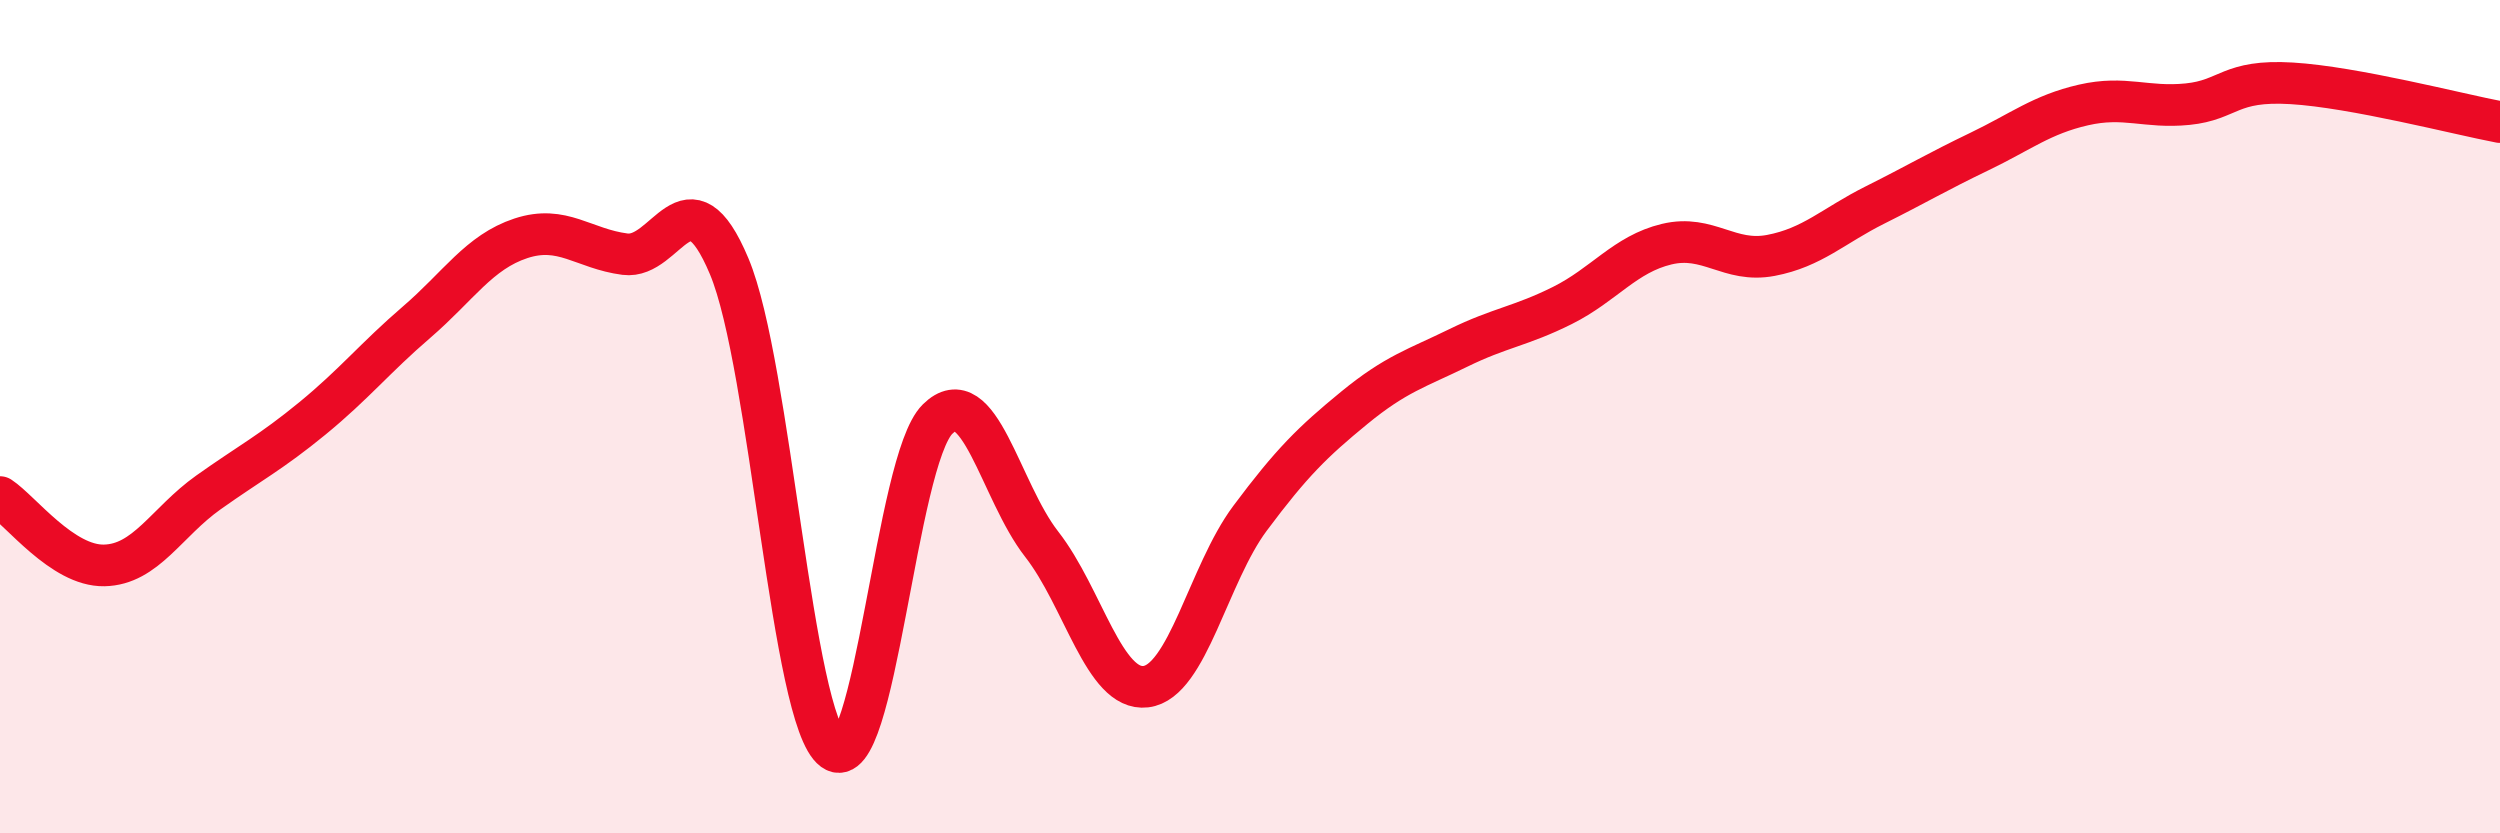
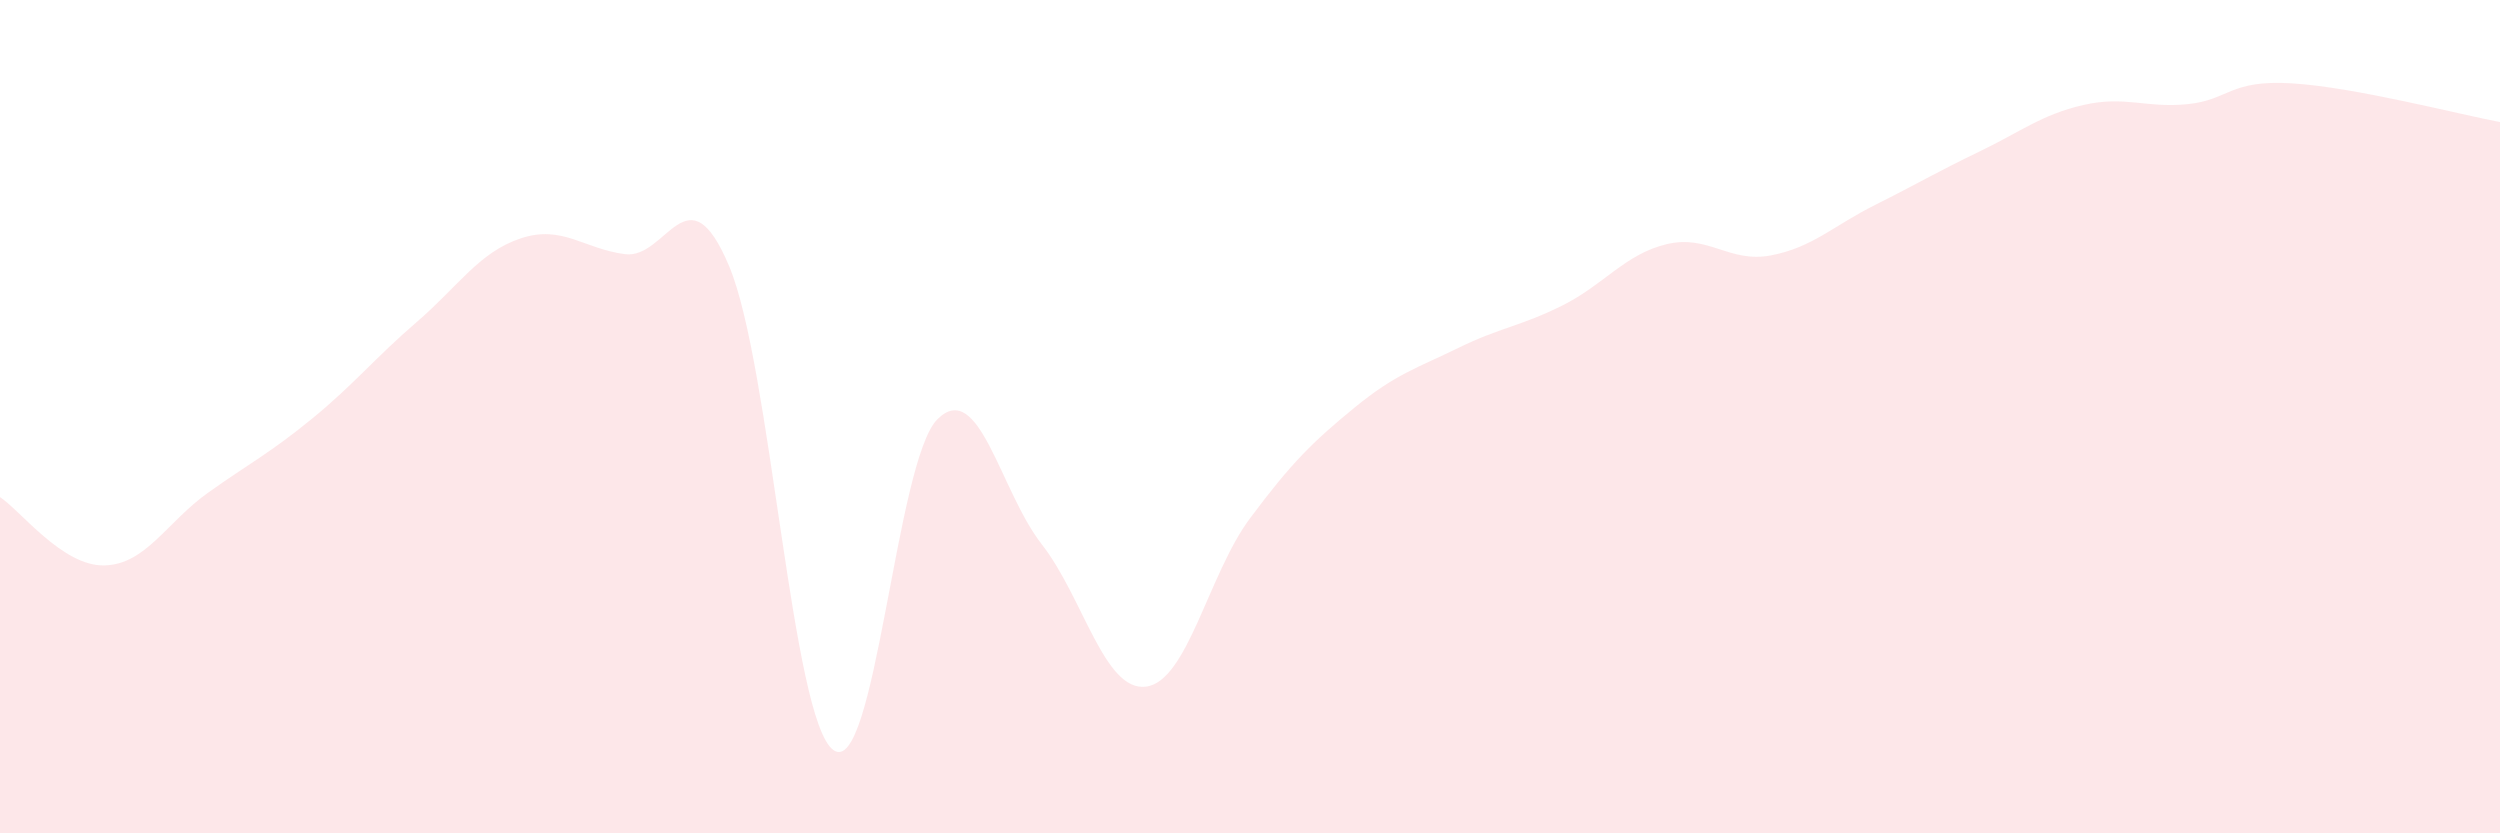
<svg xmlns="http://www.w3.org/2000/svg" width="60" height="20" viewBox="0 0 60 20">
  <path d="M 0,11.93 C 0.5,12.26 1.5,13.59 2.5,13.57 C 3.5,13.55 4,12.53 5,11.82 C 6,11.11 6.5,10.86 7.5,10.04 C 8.5,9.22 9,8.59 10,7.73 C 11,6.87 11.5,6.05 12.5,5.72 C 13.5,5.39 14,5.97 15,6.1 C 16,6.23 16.5,4.01 17.5,6.39 C 18.5,8.77 19,17.27 20,18 C 21,18.73 21.5,11.05 22.5,10.06 C 23.5,9.07 24,11.78 25,13.06 C 26,14.34 26.5,16.6 27.5,16.48 C 28.5,16.36 29,13.78 30,12.44 C 31,11.1 31.5,10.61 32.5,9.79 C 33.5,8.97 34,8.84 35,8.35 C 36,7.86 36.5,7.83 37.5,7.33 C 38.5,6.83 39,6.1 40,5.86 C 41,5.62 41.5,6.32 42.5,6.13 C 43.5,5.94 44,5.42 45,4.92 C 46,4.42 46.5,4.12 47.5,3.64 C 48.5,3.16 49,2.75 50,2.52 C 51,2.29 51.5,2.6 52.5,2.5 C 53.5,2.4 53.5,1.91 55,2 C 56.5,2.09 59,2.74 60,2.93L60 20L0 20Z" fill="#EB0A25" opacity="0.1" stroke-linecap="round" stroke-linejoin="round" />
-   <path d="M 0,11.93 C 0.5,12.26 1.5,13.59 2.5,13.57 C 3.5,13.55 4,12.53 5,11.82 C 6,11.11 6.5,10.86 7.5,10.04 C 8.5,9.22 9,8.59 10,7.73 C 11,6.87 11.5,6.05 12.5,5.72 C 13.5,5.39 14,5.97 15,6.1 C 16,6.23 16.5,4.01 17.5,6.39 C 18.5,8.77 19,17.27 20,18 C 21,18.73 21.5,11.05 22.5,10.06 C 23.5,9.07 24,11.78 25,13.06 C 26,14.34 26.5,16.6 27.5,16.48 C 28.5,16.36 29,13.78 30,12.44 C 31,11.1 31.5,10.61 32.5,9.79 C 33.5,8.97 34,8.84 35,8.35 C 36,7.86 36.5,7.83 37.5,7.33 C 38.5,6.83 39,6.1 40,5.86 C 41,5.62 41.5,6.32 42.5,6.13 C 43.5,5.94 44,5.42 45,4.92 C 46,4.42 46.5,4.12 47.5,3.64 C 48.5,3.16 49,2.75 50,2.52 C 51,2.29 51.5,2.6 52.5,2.5 C 53.5,2.4 53.5,1.91 55,2 C 56.5,2.09 59,2.74 60,2.93" stroke="#EB0A25" stroke-width="1" fill="none" stroke-linecap="round" stroke-linejoin="round" />
</svg>